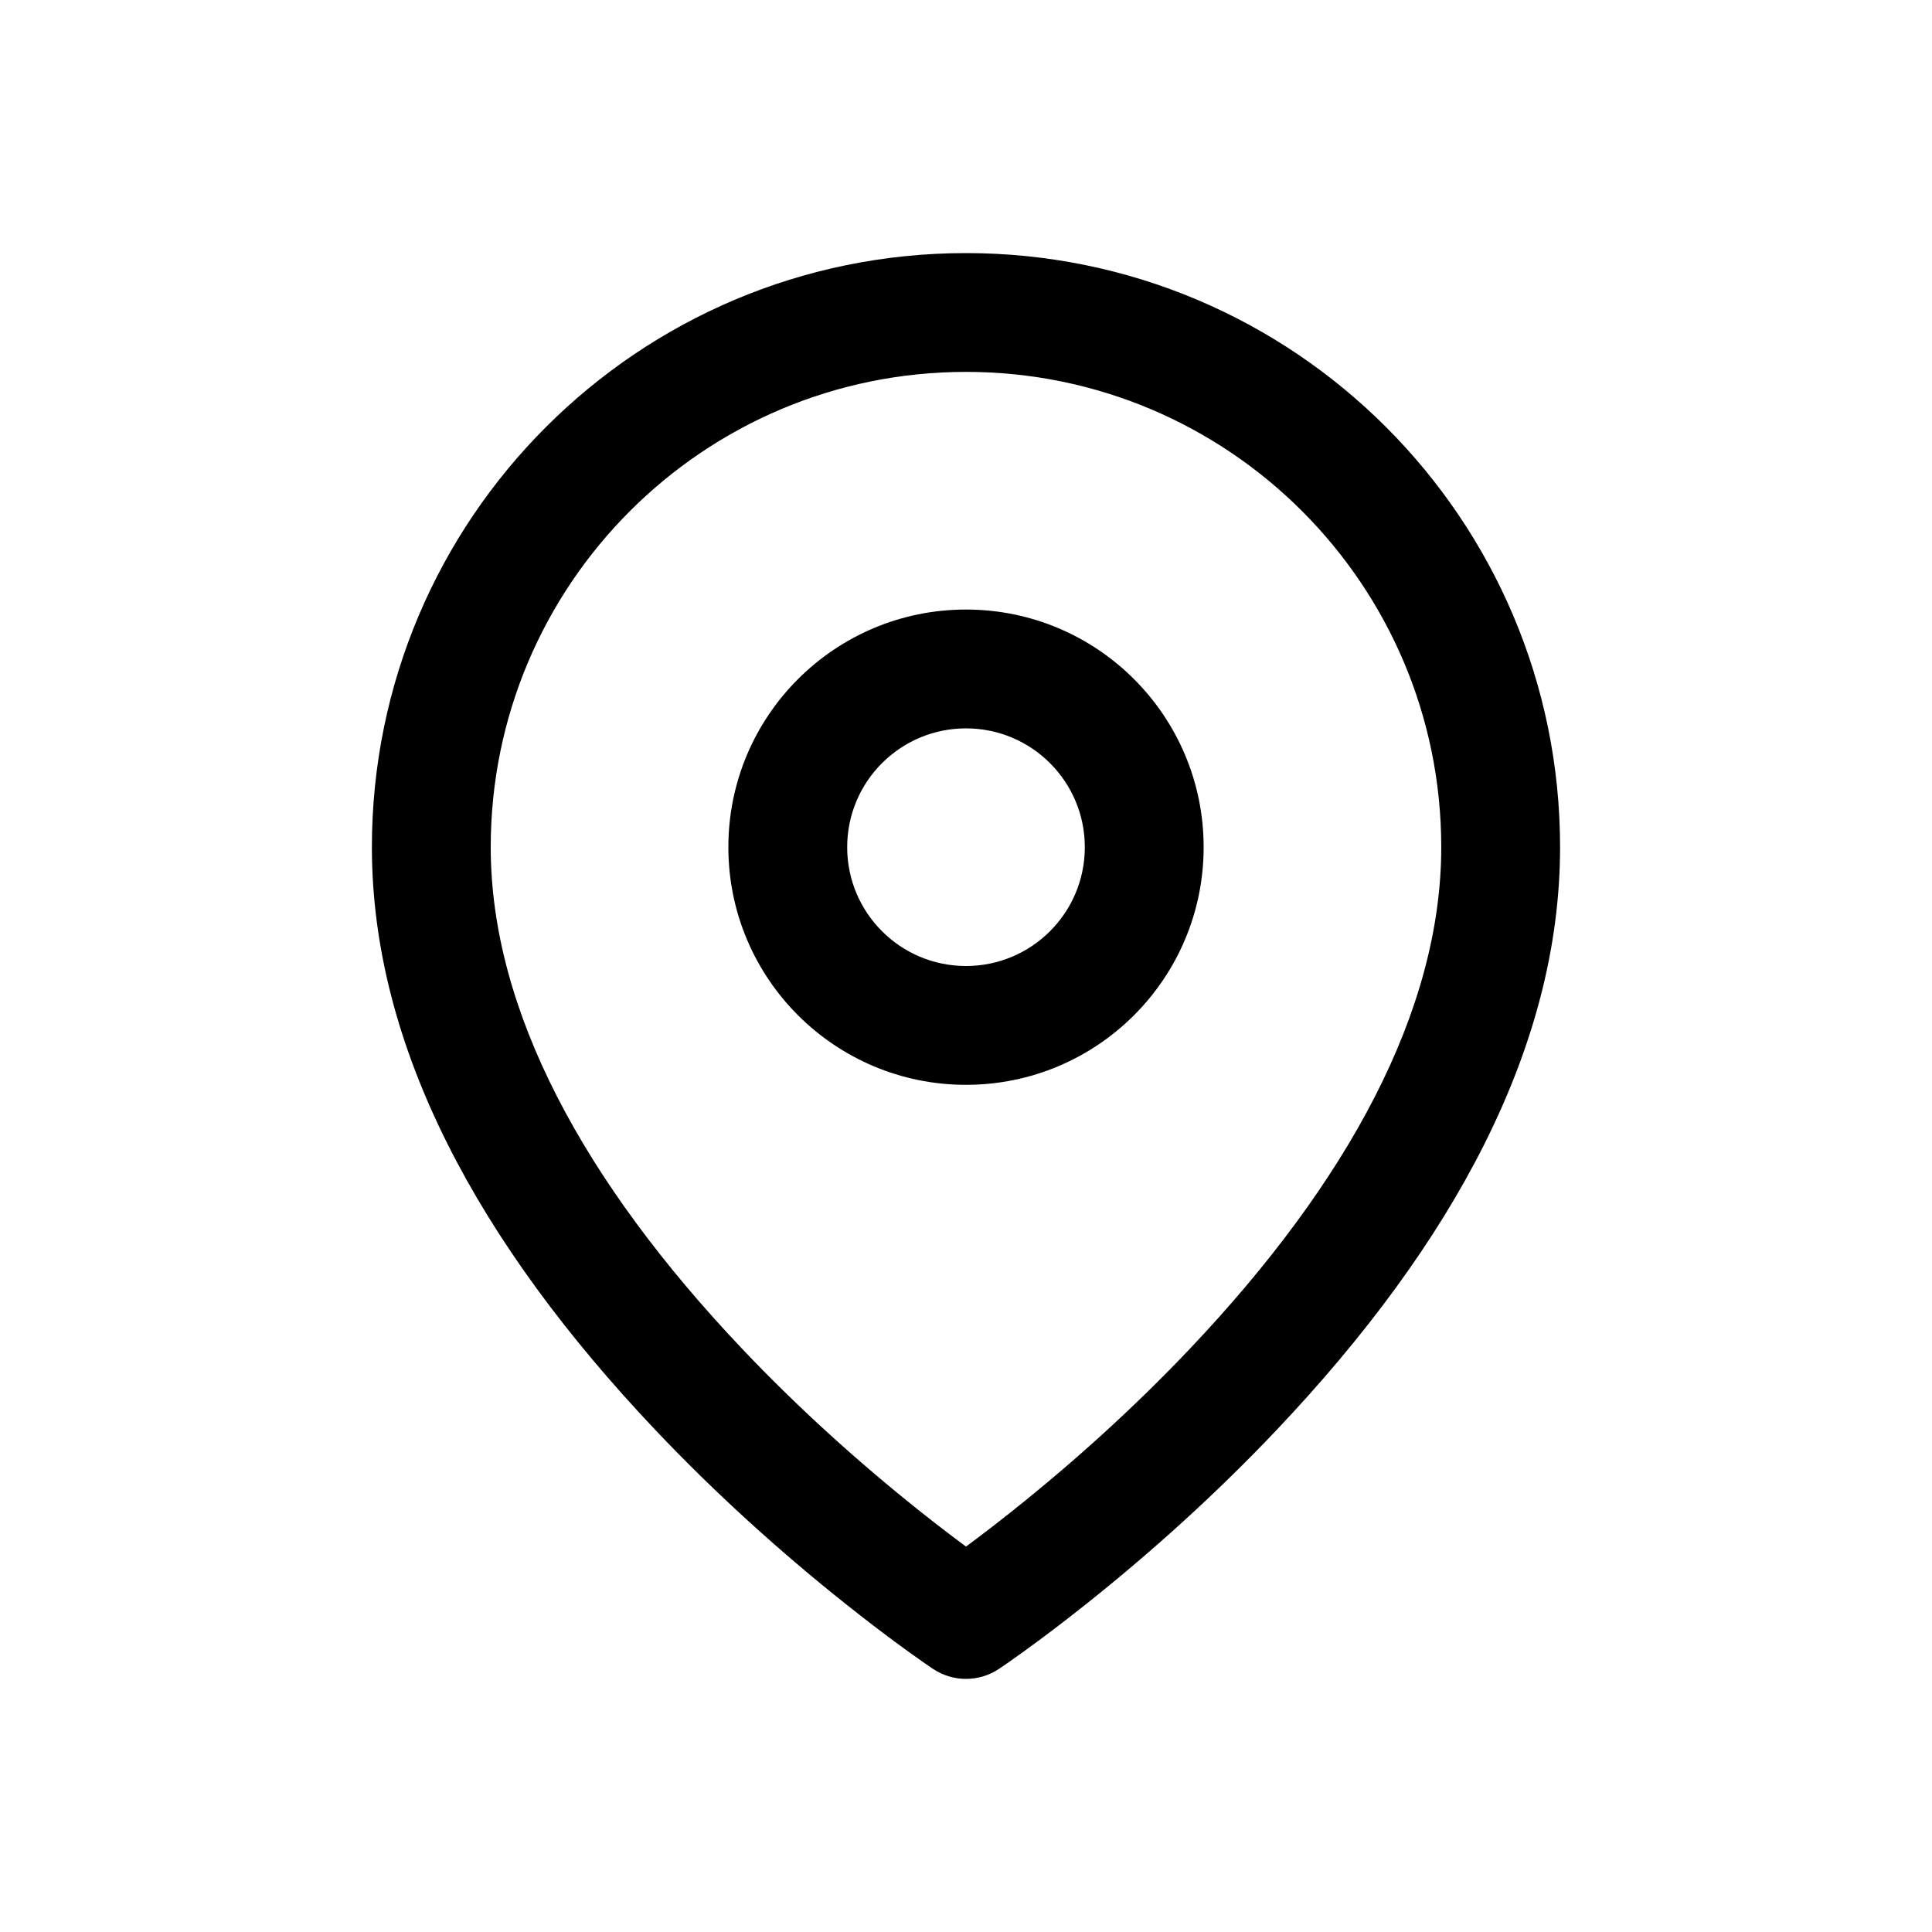
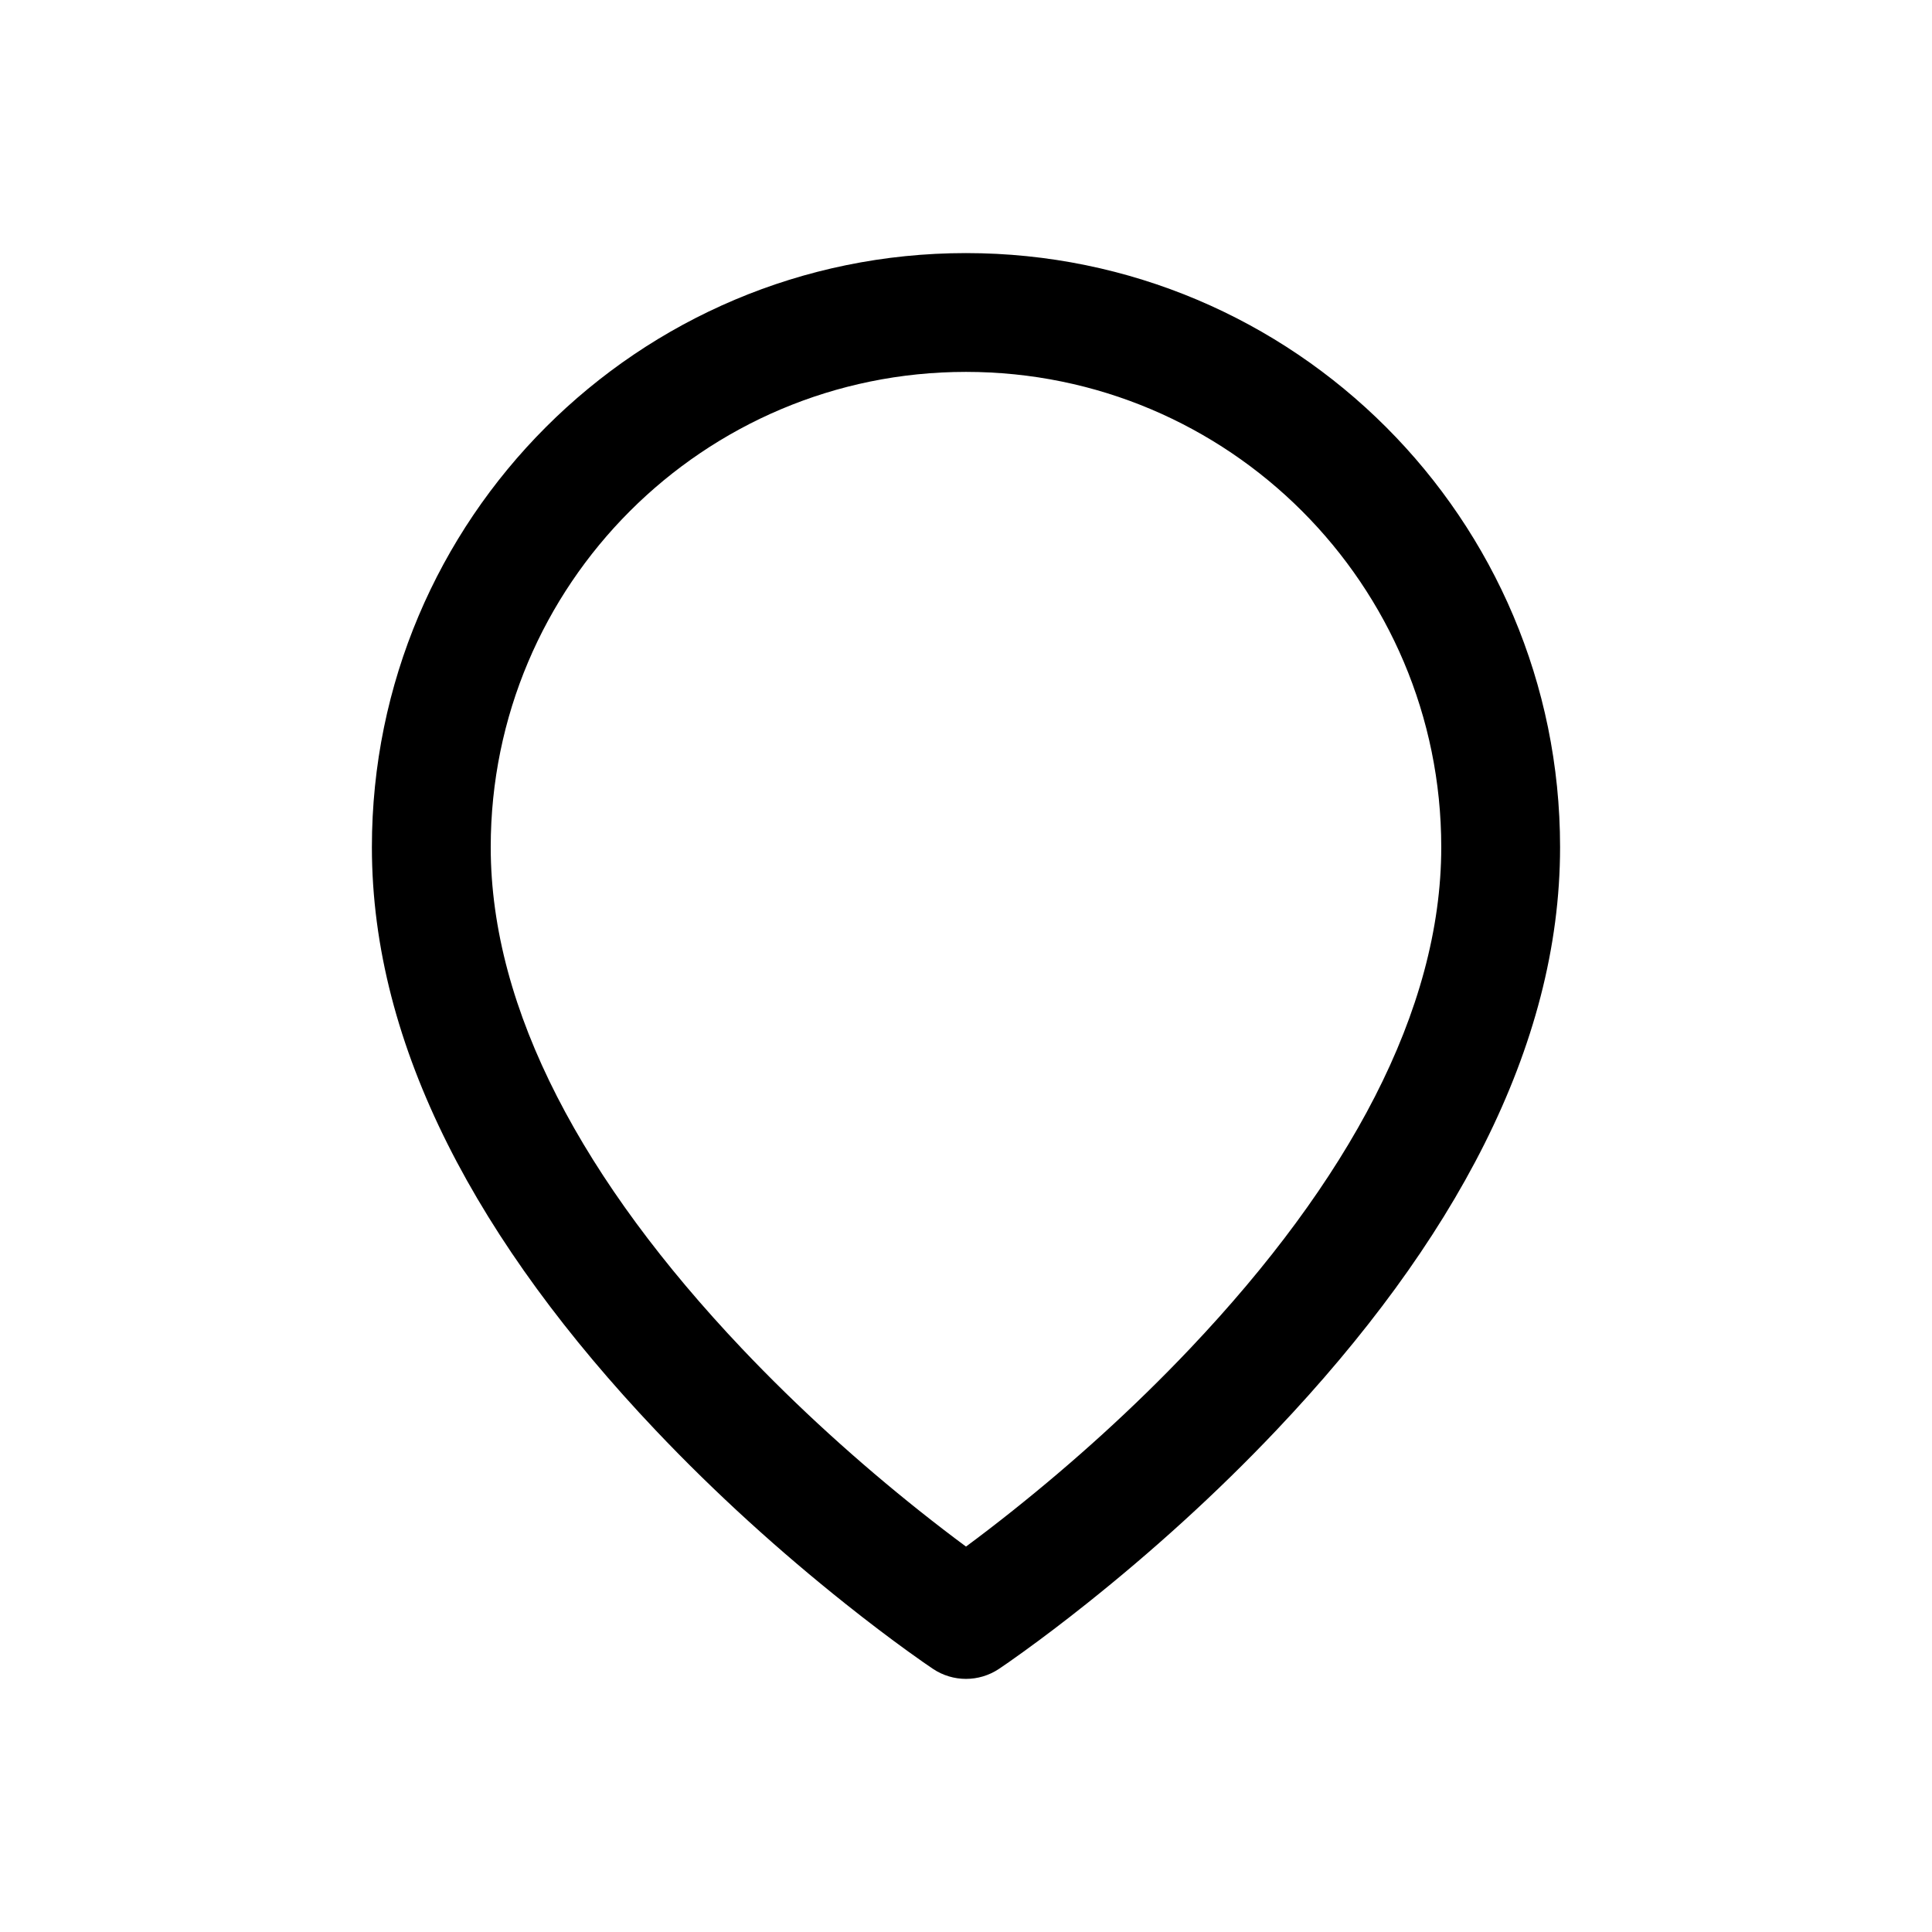
<svg xmlns="http://www.w3.org/2000/svg" fill="#000000" width="800px" height="800px" version="1.1" viewBox="144 144 512 512">
  <g fill-rule="evenodd">
    <path d="m412.33 544.38c16.062-12.789 32.133-27.25 47.086-43.035 41.773-44.098 66.531-89.488 66.531-132.84 0-69.562-56.391-125.95-125.95-125.95-69.562 0-125.95 56.391-125.95 125.95 0 43.348 24.758 88.738 66.531 132.84 14.957 15.785 31.023 30.246 47.086 43.035 4.387 3.492 8.52 6.656 12.336 9.477 3.812-2.82 7.945-5.984 12.332-9.477zm69.945-21.379c-16.043 16.934-33.184 32.359-50.332 46.012-6.012 4.789-11.602 9.02-16.641 12.656-3.07 2.219-5.305 3.766-6.574 4.609-5.289 3.527-12.176 3.527-17.465 0-1.266-0.844-3.504-2.391-6.574-4.609-5.035-3.637-10.629-7.867-16.641-12.656-17.145-13.652-34.289-29.078-50.328-46.012-46.789-49.387-75.164-101.41-75.164-154.49 0-86.953 70.488-157.44 157.44-157.44 86.949 0 157.44 70.488 157.44 157.44 0 53.082-28.375 105.11-75.16 154.49z" />
-     <path d="m400 431.49c-34.781 0-62.977-28.195-62.977-62.977s28.195-62.977 62.977-62.977 62.977 28.195 62.977 62.977-28.195 62.977-62.977 62.977zm0-31.488c17.391 0 31.488-14.098 31.488-31.488s-14.098-31.488-31.488-31.488-31.488 14.098-31.488 31.488 14.098 31.488 31.488 31.488z" />
  </g>
</svg>